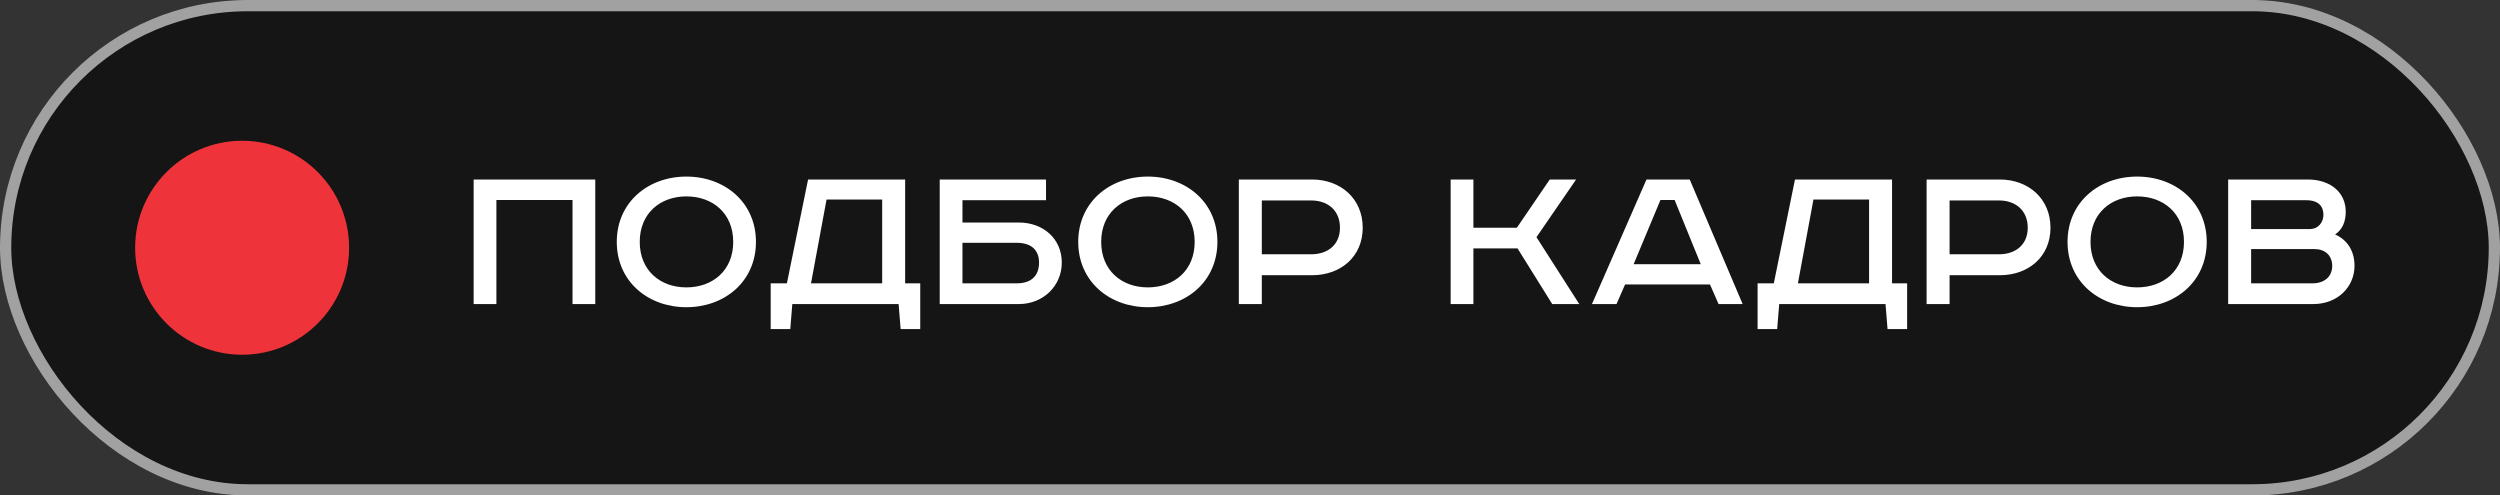
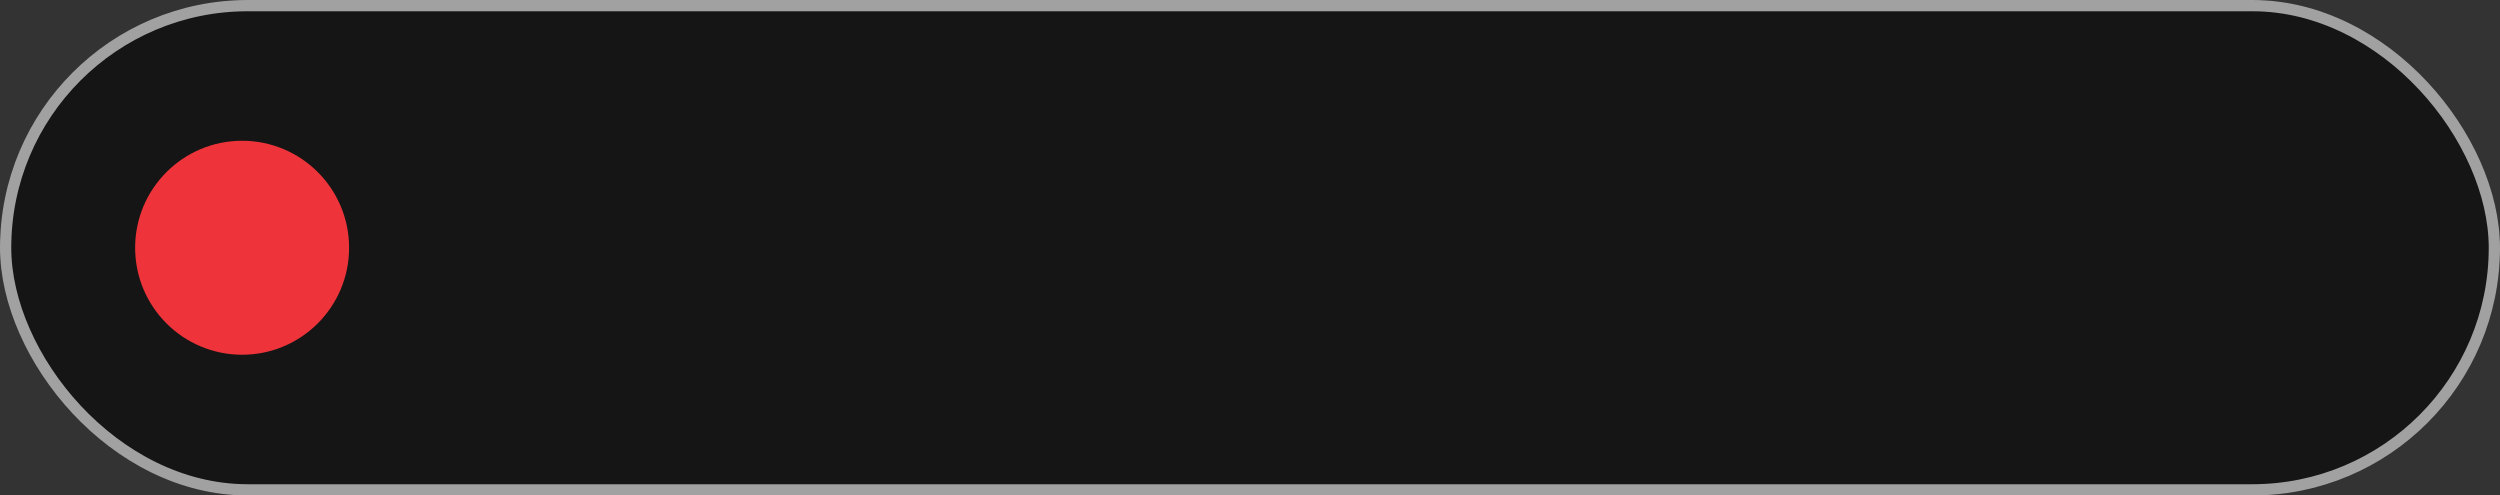
<svg xmlns="http://www.w3.org/2000/svg" width="222" height="44" viewBox="0 0 222 44" fill="none">
  <rect x="0" y="0" width="222" height="44" fill="#333333" stroke="none" />
  <rect width="222" height="44" rx="22" fill="#141514" />
  <circle cx="21.5" cy="22" r="9.5" fill="#EE343A" />
-   <path d="M42.06 15.94V27H44.08V17.76H50.84V27H52.86V15.94H42.06ZM56.809 21.48C56.809 18.94 58.629 17.44 60.949 17.44C63.289 17.44 65.109 18.94 65.109 21.48C65.109 24.02 63.289 25.52 60.949 25.52C58.629 25.52 56.809 24.02 56.809 21.48ZM67.129 21.48C67.129 17.98 64.369 15.68 60.949 15.68C57.529 15.68 54.769 17.98 54.769 21.48C54.769 24.98 57.529 27.28 60.949 27.28C64.369 27.28 67.129 24.98 67.129 21.48ZM71.757 15.94L69.877 25.16H68.437V29.22H70.177L70.357 27H79.797L79.977 29.22H81.717V25.16H80.377V15.94H71.757ZM73.397 17.72H78.337V25.16H72.017L73.397 17.72ZM83.447 15.94V27H90.467C92.667 27 94.287 25.36 94.287 23.32C94.287 21.22 92.667 19.76 90.467 19.76H85.467V17.78H92.887V15.94H83.447ZM85.467 21.56H90.267C91.687 21.56 92.267 22.3 92.267 23.32C92.267 24.36 91.707 25.16 90.287 25.16H85.467V21.56ZM97.786 21.48C97.786 18.94 99.606 17.44 101.926 17.44C104.266 17.44 106.086 18.94 106.086 21.48C106.086 24.02 104.266 25.52 101.926 25.52C99.606 25.52 97.786 24.02 97.786 21.48ZM108.106 21.48C108.106 17.98 105.346 15.68 101.926 15.68C98.506 15.68 95.746 17.98 95.746 21.48C95.746 24.98 98.506 27.28 101.926 27.28C105.346 27.28 108.106 24.98 108.106 21.48ZM110.009 15.94V27H112.049V24.44H116.509C119.049 24.44 121.009 22.8 121.009 20.22C121.009 17.64 119.049 15.94 116.509 15.94H110.009ZM112.049 17.8H116.429C117.949 17.8 118.989 18.72 118.989 20.22C118.989 21.7 117.949 22.58 116.429 22.58H112.049V17.8ZM128.818 15.94V27H130.838V22.06H134.758L137.838 27H140.238L136.438 21.06L139.958 15.94H137.618L134.698 20.22H130.838V15.94H128.818ZM147.447 17.76H148.707L151.027 23.46H145.067L147.447 17.76ZM146.207 15.94L141.367 27H143.547L144.307 25.26H151.847L152.607 27H154.747L150.047 15.94H146.207ZM159.394 15.94L157.514 25.16H156.074V29.22H157.814L157.994 27H167.434L167.614 29.22H169.354V25.16H168.014V15.94H159.394ZM161.034 17.72H165.974V25.16H159.654L161.034 17.72ZM171.083 15.94V27H173.123V24.44H177.583C180.123 24.44 182.083 22.8 182.083 20.22C182.083 17.64 180.123 15.94 177.583 15.94H171.083ZM173.123 17.8H177.503C179.023 17.8 180.063 18.72 180.063 20.22C180.063 21.7 179.023 22.58 177.503 22.58H173.123V17.8ZM185.637 21.48C185.637 18.94 187.457 17.44 189.777 17.44C192.117 17.44 193.937 18.94 193.937 21.48C193.937 24.02 192.117 25.52 189.777 25.52C187.457 25.52 185.637 24.02 185.637 21.48ZM195.957 21.48C195.957 17.98 193.197 15.68 189.777 15.68C186.357 15.68 183.597 17.98 183.597 21.48C183.597 24.98 186.357 27.28 189.777 27.28C193.197 27.28 195.957 24.98 195.957 21.48ZM197.861 15.94V27H205.421C207.601 27 209.081 25.46 209.081 23.6C209.081 22.28 208.441 21.3 207.361 20.82C208.001 20.38 208.301 19.7 208.301 18.8C208.301 17.06 206.921 15.94 204.921 15.94H197.861ZM199.901 17.78H204.801C205.961 17.78 206.321 18.4 206.321 19.08C206.321 19.72 205.881 20.34 205.101 20.34H199.901V17.78ZM199.901 22.12H205.541C206.461 22.12 207.101 22.68 207.101 23.62C207.101 24.48 206.501 25.16 205.341 25.16H199.901V22.12Z" fill="white" />
  <rect x="0.5" y="0.5" width="221" height="43" rx="21.5" stroke="white" stroke-opacity="0.6" />
</svg>